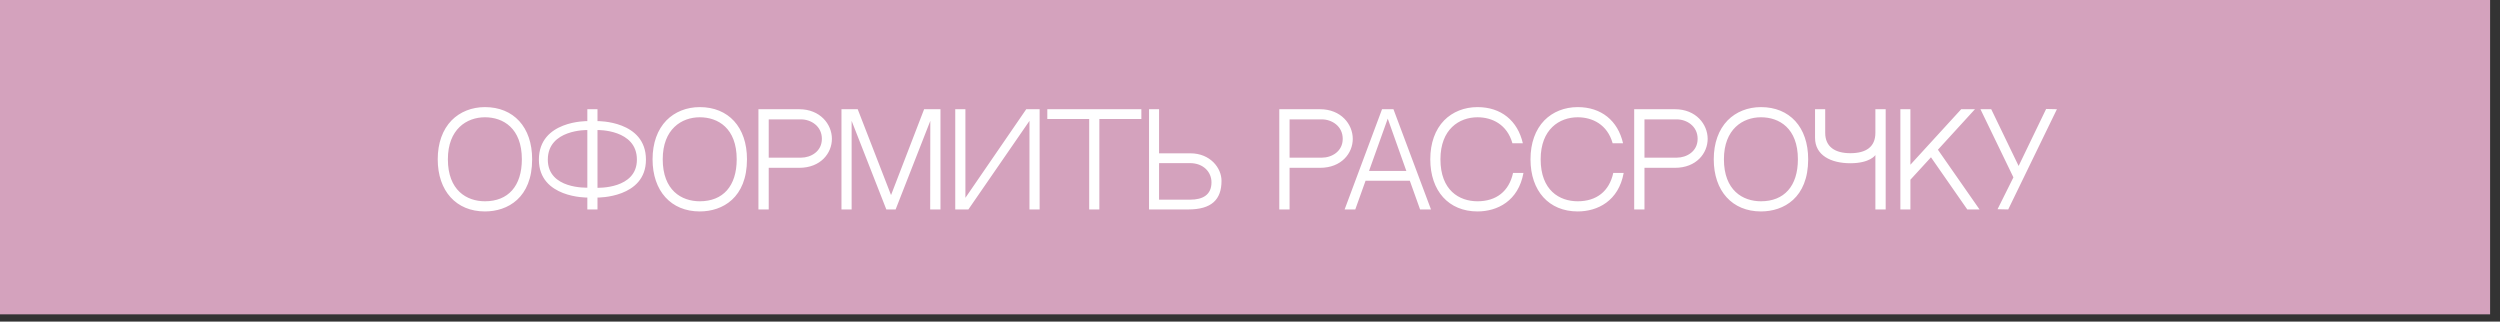
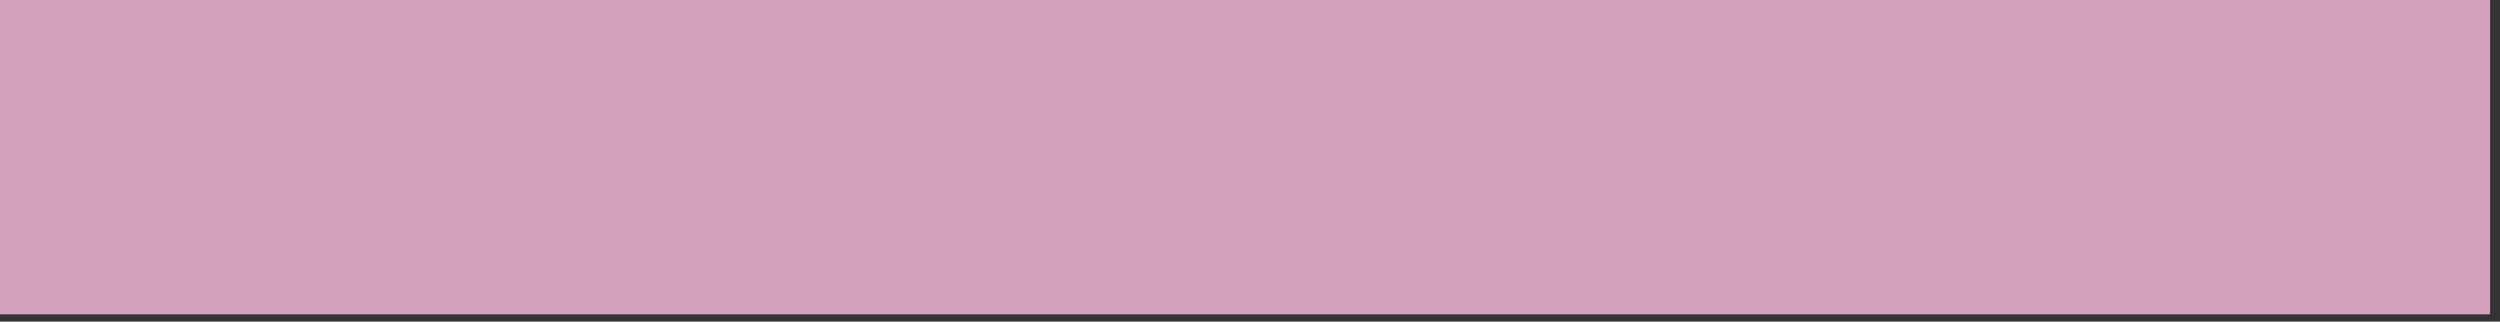
<svg xmlns="http://www.w3.org/2000/svg" width="241" height="31" viewBox="0 0 241 31" fill="none">
  <rect x="0" y="0" width="241" height="31" fill="#333333" stroke="none" />
  <rect width="240.046" height="30.302" fill="#D4A2BD" />
-   <path d="M46.748 10.325C49.507 10.325 51.299 12.248 51.299 15.354C51.299 19.069 48.946 20.383 46.748 20.383C43.977 20.383 42.197 18.412 42.197 15.354C42.197 13.801 42.663 12.499 43.535 11.603C44.347 10.779 45.482 10.325 46.748 10.325ZM46.748 19.403C48.981 19.403 50.307 17.946 50.307 15.354C50.307 12.344 48.492 11.305 46.748 11.305C44.992 11.305 43.176 12.451 43.176 15.354C43.176 18.352 44.992 19.403 46.748 19.403ZM57.598 11.675C57.598 11.675 62.269 11.603 62.269 15.39C62.269 19.104 57.598 19.045 57.598 19.045V20.191H56.619V19.045C56.619 19.045 51.949 19.104 51.949 15.39C51.949 11.603 56.619 11.675 56.619 11.675V10.528H57.598V11.675ZM56.619 18.089V12.535C56.619 12.535 52.809 12.451 52.809 15.39C52.809 18.256 56.619 18.089 56.619 18.089ZM57.598 18.101C57.598 18.101 61.397 18.244 61.397 15.39C61.397 12.451 57.598 12.535 57.598 12.535V18.101ZM67.458 10.325C70.218 10.325 72.009 12.248 72.009 15.354C72.009 19.069 69.656 20.383 67.458 20.383C64.687 20.383 62.907 18.412 62.907 15.354C62.907 13.801 63.373 12.499 64.245 11.603C65.058 10.779 66.192 10.325 67.458 10.325ZM67.458 19.403C69.692 19.403 71.018 17.946 71.018 15.354C71.018 12.344 69.202 11.305 67.458 11.305C65.703 11.305 63.887 12.451 63.887 15.354C63.887 18.352 65.703 19.403 67.458 19.403ZM77.031 10.528C79.085 10.528 80.196 11.997 80.196 13.383C80.196 14.768 79.109 16.178 77.043 16.178H74.105V20.191H73.113V10.528H77.031ZM77.222 15.198C78.166 15.198 79.229 14.601 79.229 13.383C79.229 12.141 78.154 11.508 77.222 11.508H74.105V15.198H77.222ZM85.442 20.191L82.097 11.651V20.191H81.118V10.528H82.683L85.896 18.806L89.085 10.528H90.662V20.191H89.67L89.682 11.651L86.338 20.191H85.442ZM99.241 11.651L93.352 20.191H92.086V10.528H93.065V19.069L98.93 10.528H100.22V20.191H99.241V11.651ZM110.027 11.472H105.978V20.191H104.998V11.472H100.961V10.528H110.027V11.472ZM114.756 14.78C116.655 14.78 117.754 16.178 117.754 17.432C117.754 19.248 116.787 20.191 114.553 20.191H110.767V10.528H111.734V14.78H114.756ZM114.732 19.248C115.951 19.248 116.787 18.782 116.787 17.576C116.787 16.596 116.022 15.724 114.708 15.724H111.734V19.248H114.732ZM127.242 10.528C129.296 10.528 130.407 11.997 130.407 13.383C130.407 14.768 129.32 16.178 127.253 16.178H124.315V20.191H123.324V10.528H127.242ZM127.433 15.198C128.376 15.198 129.439 14.601 129.439 13.383C129.439 12.141 128.364 11.508 127.433 11.508H124.315V15.198H127.433ZM135.905 17.42H131.641L130.649 20.191H129.622L133.229 10.528H134.328L137.947 20.191H136.896L135.905 17.42ZM133.779 11.436L131.975 16.477H135.57L133.779 11.436ZM145.858 16.668H146.862C146.372 19.379 144.341 20.383 142.43 20.383C139.659 20.383 137.879 18.412 137.879 15.354C137.879 13.801 138.345 12.499 139.217 11.603C140.029 10.779 141.164 10.325 142.43 10.325C144.7 10.325 146.3 11.627 146.802 13.813H145.798C145.285 11.985 143.828 11.305 142.43 11.305C140.674 11.305 138.859 12.451 138.859 15.354C138.859 18.352 140.674 19.403 142.43 19.403C144.246 19.403 145.476 18.436 145.858 16.668ZM155.519 16.668H156.523C156.033 19.379 154.002 20.383 152.091 20.383C149.32 20.383 147.54 18.412 147.54 15.354C147.54 13.801 148.006 12.499 148.878 11.603C149.69 10.779 150.825 10.325 152.091 10.325C154.361 10.325 155.961 11.627 156.463 13.813H155.46C154.946 11.985 153.489 11.305 152.091 11.305C150.335 11.305 148.52 12.451 148.52 15.354C148.52 18.352 150.335 19.403 152.091 19.403C153.907 19.403 155.137 18.436 155.519 16.668ZM161.454 10.528C163.508 10.528 164.619 11.997 164.619 13.383C164.619 14.768 163.532 16.178 161.466 16.178H158.527V20.191H157.536V10.528H161.454ZM161.645 15.198C162.589 15.198 163.652 14.601 163.652 13.383C163.652 12.141 162.577 11.508 161.645 11.508H158.527V15.198H161.645ZM169.757 10.325C172.517 10.325 174.308 12.248 174.308 15.354C174.308 19.069 171.955 20.383 169.757 20.383C166.986 20.383 165.206 18.412 165.206 15.354C165.206 13.801 165.672 12.499 166.544 11.603C167.357 10.779 168.491 10.325 169.757 10.325ZM169.757 19.403C171.991 19.403 173.317 17.946 173.317 15.354C173.317 12.344 171.501 11.305 169.757 11.305C168.002 11.305 166.186 12.451 166.186 15.354C166.186 18.352 168.002 19.403 169.757 19.403ZM178.374 15.736C176.499 15.736 174.97 14.972 174.97 13.287V10.528H175.95V12.809C175.95 14.159 176.905 14.768 178.374 14.768C179.891 14.768 180.787 14.159 180.787 12.809V10.528H181.779V20.191H180.787V14.948C180.787 14.948 180.286 15.736 178.374 15.736ZM184.163 15.879L189.06 10.528H190.386L186.815 14.434L190.828 20.191H189.646L186.146 15.163L184.163 17.325V20.191H183.195V10.528H184.163V15.879ZM197.247 10.504L198.286 10.528L193.592 20.191L192.564 20.168L194.093 17.098L190.916 10.528H191.955L194.595 15.999L197.247 10.504Z" fill="white" />
</svg>